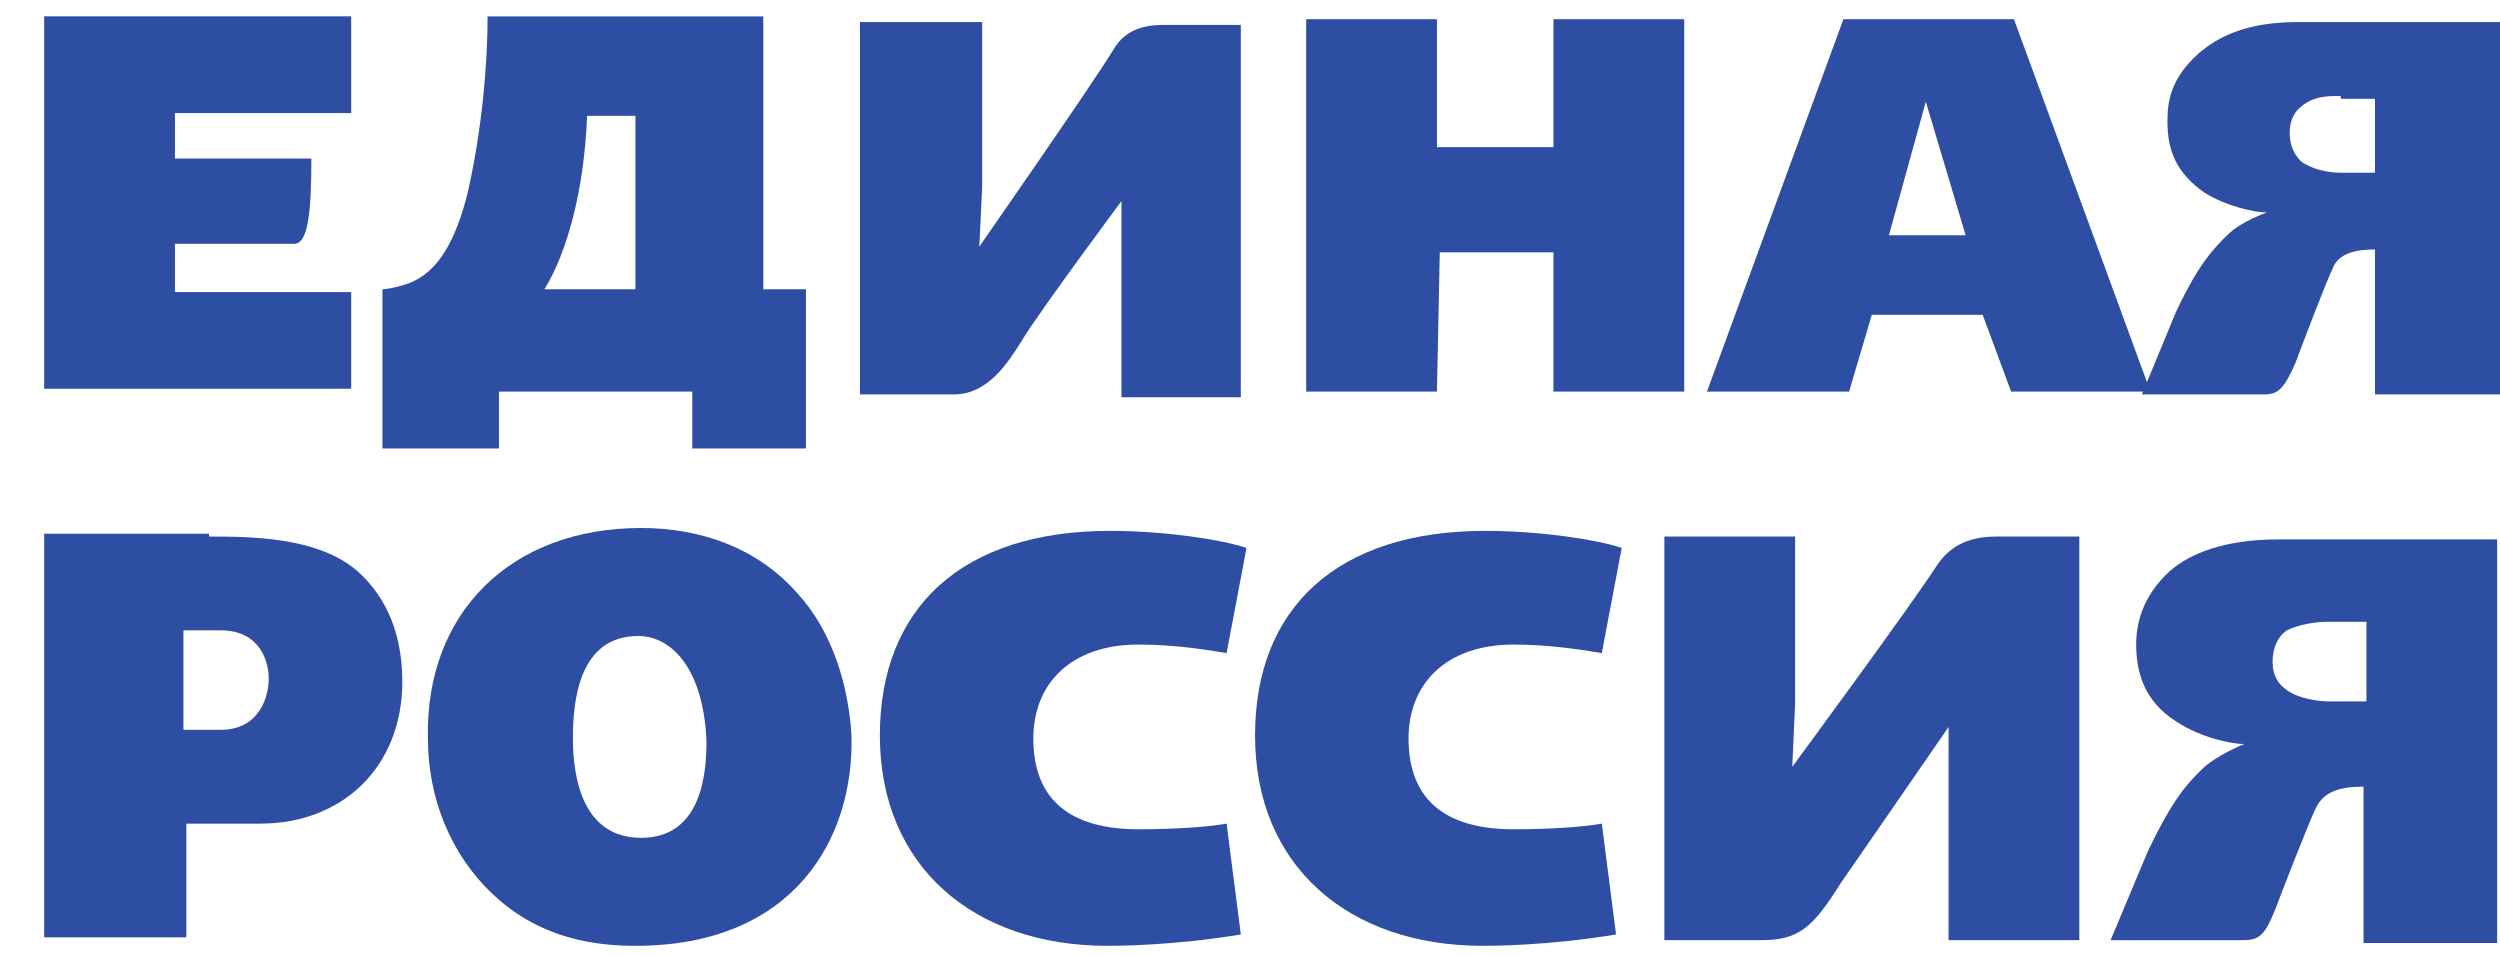
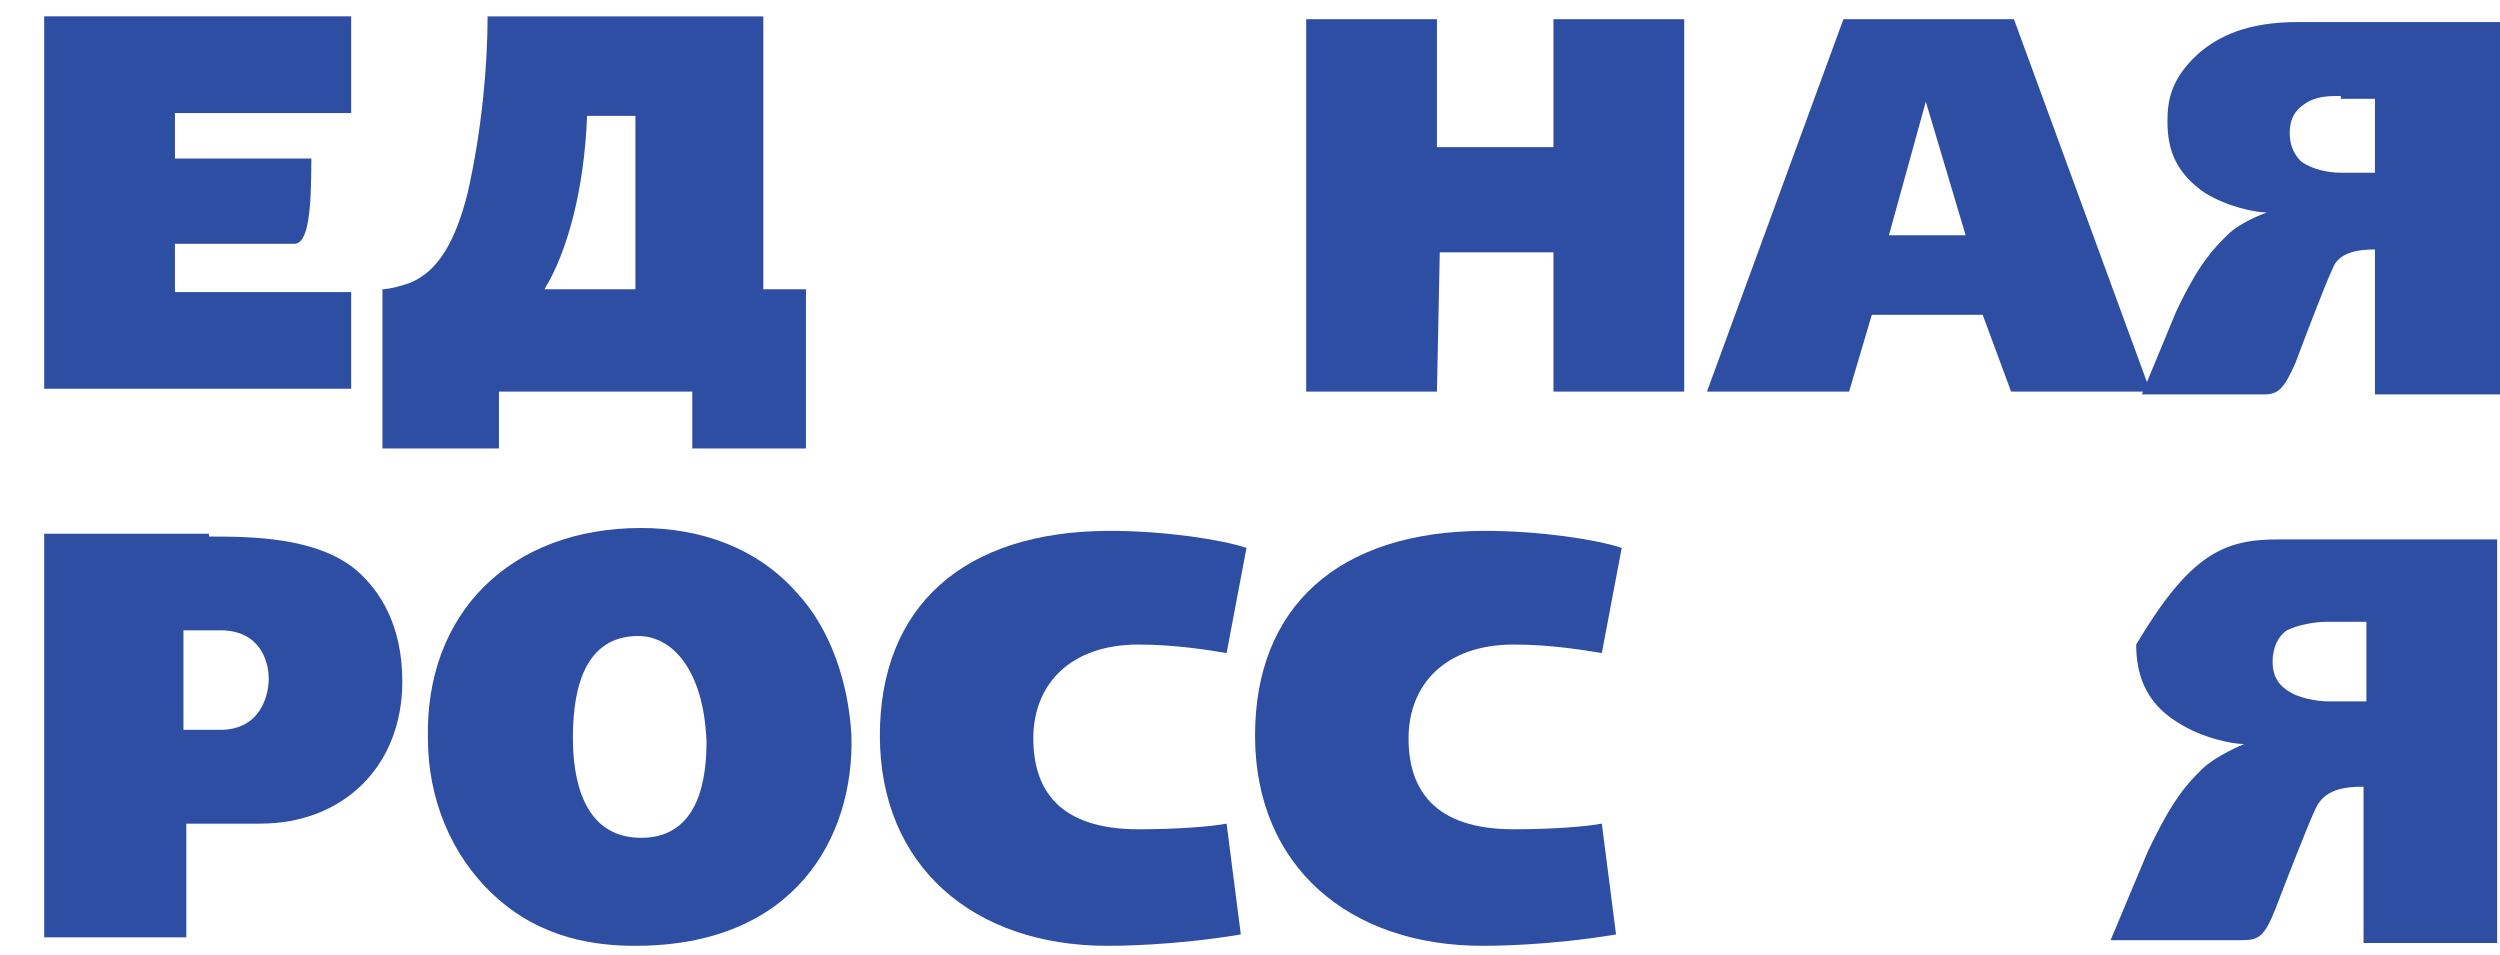
<svg xmlns="http://www.w3.org/2000/svg" viewBox="0 0 55 21" fill="none">
  <path d="M7.726 2.487H3.849V3.487H6.85C6.85 4.613 6.788 5.363 6.475 5.363C6.225 5.363 3.849 5.363 3.849 5.363V6.426H7.726V8.552H0.972V0.36H7.726V2.487Z" fill="#2E4EA4" />
  <path d="M15.23 9.866V8.615H10.977V9.866H8.414V6.364C8.414 6.364 8.601 6.364 8.976 6.239C9.664 5.989 10.04 5.238 10.29 4.238C10.602 2.862 10.727 1.424 10.727 0.361H16.793V6.364H17.731V9.866H15.23ZM12.916 2.549C12.854 4.175 12.478 5.551 11.978 6.364H13.979V2.549H12.916Z" fill="#2E4EA4" />
-   <path d="M24.672 8.615V5.175V4.425C24.672 4.425 22.858 6.864 22.483 7.489C22.171 7.989 21.733 8.677 20.983 8.677C19.982 8.677 18.919 8.677 18.919 8.677V0.485H21.608V4.112L21.545 5.425C21.545 5.425 23.984 1.924 24.484 1.111C24.797 0.548 25.36 0.548 25.672 0.548C25.86 0.548 27.298 0.548 27.298 0.548V8.74H24.672" fill="#2E4EA4" />
  <path d="M31.613 3.237H34.176V0.423H37.053V8.615H34.176V5.551H31.675L31.613 8.615H28.736V0.423H31.613V3.237Z" fill="#2E4EA4" />
  <path d="M47.309 8.615H44.244L43.619 6.926H41.18L40.68 8.615H37.553L40.555 0.423H44.307L47.309 8.615ZM41.556 5.176H43.244L42.368 2.237L41.556 5.176Z" fill="#2E4EA4" />
  <path d="M52.249 8.615V5.488C51.873 5.488 51.436 5.551 51.311 5.926C51.185 6.176 50.685 7.489 50.498 7.989C50.248 8.552 50.123 8.677 49.81 8.677C49.247 8.677 47.121 8.677 47.121 8.677L47.871 6.864C48.372 5.801 48.684 5.488 48.997 5.175C49.31 4.863 49.872 4.675 49.872 4.675C49.622 4.675 48.997 4.55 48.497 4.237C47.871 3.8 47.684 3.299 47.684 2.674C47.684 2.236 47.746 1.736 48.372 1.173C48.809 0.798 49.435 0.485 50.56 0.485H55V8.677H52.249V8.615ZM51.498 2.111C51.248 2.111 50.935 2.111 50.685 2.299C50.498 2.424 50.373 2.612 50.373 2.924C50.373 3.237 50.498 3.424 50.623 3.55C50.873 3.737 51.248 3.8 51.498 3.8H52.249V2.174H51.498V2.111Z" fill="#2E4EA4" />
-   <path d="M42.869 20.683V16.869V15.993C42.869 15.993 40.93 18.807 40.493 19.433C39.867 20.433 39.555 20.683 38.742 20.683C37.616 20.683 36.616 20.683 36.616 20.683V11.804H39.492V15.493L39.43 16.869C39.43 16.869 42.056 13.305 42.619 12.429C42.994 11.866 43.557 11.804 43.932 11.804C44.12 11.804 45.745 11.804 45.745 11.804V20.683H42.869Z" fill="#2E4EA4" />
-   <path d="M51.998 20.684V17.307C51.561 17.307 51.123 17.37 50.935 17.807C50.81 18.058 50.248 19.496 50.06 19.996C49.81 20.621 49.685 20.684 49.309 20.684C48.684 20.684 46.433 20.684 46.433 20.684L47.246 18.745C47.809 17.557 48.121 17.244 48.434 16.932C48.747 16.619 49.372 16.369 49.372 16.369C49.122 16.369 48.434 16.244 47.871 15.869C47.183 15.431 46.996 14.806 46.996 14.181C46.996 13.743 47.121 13.117 47.746 12.555C48.184 12.179 48.934 11.867 50.122 11.867H54.937V20.746H51.998V20.684ZM51.185 13.68C50.935 13.68 50.56 13.743 50.31 13.868C50.122 13.993 49.997 14.243 49.997 14.556C49.997 14.868 50.122 15.056 50.31 15.181C50.56 15.369 50.998 15.431 51.248 15.431H52.061V13.68H51.185Z" fill="#2E4EA4" />
+   <path d="M51.998 20.684V17.307C51.561 17.307 51.123 17.37 50.935 17.807C50.81 18.058 50.248 19.496 50.06 19.996C49.81 20.621 49.685 20.684 49.309 20.684C48.684 20.684 46.433 20.684 46.433 20.684L47.246 18.745C47.809 17.557 48.121 17.244 48.434 16.932C48.747 16.619 49.372 16.369 49.372 16.369C49.122 16.369 48.434 16.244 47.871 15.869C47.183 15.431 46.996 14.806 46.996 14.181C48.184 12.179 48.934 11.867 50.122 11.867H54.937V20.746H51.998V20.684ZM51.185 13.68C50.935 13.68 50.56 13.743 50.31 13.868C50.122 13.993 49.997 14.243 49.997 14.556C49.997 14.868 50.122 15.056 50.31 15.181C50.56 15.369 50.998 15.431 51.248 15.431H52.061V13.68H51.185Z" fill="#2E4EA4" />
  <path d="M4.599 11.804C5.475 11.804 6.975 11.804 7.851 12.554C8.351 12.992 8.851 13.742 8.851 14.993C8.851 16.869 7.538 18.12 5.725 18.12H4.099V20.621H0.972V11.742H4.599V11.804ZM4.036 16.056H4.849C5.725 16.056 5.912 15.306 5.912 14.931C5.912 14.555 5.725 13.867 4.849 13.867H4.036V16.056Z" fill="#2E4EA4" />
  <path d="M17.544 13.055C18.294 13.867 18.669 15.056 18.732 16.181C18.794 18.432 17.481 20.808 13.979 20.808C13.166 20.808 11.916 20.683 10.853 19.683C9.915 18.808 9.414 17.557 9.414 16.244C9.352 13.492 11.228 11.616 14.104 11.616C15.418 11.616 16.668 12.054 17.544 13.055ZM14.042 13.992C12.729 13.992 12.604 15.431 12.604 16.244C12.604 17.057 12.791 18.432 14.104 18.432C15.418 18.432 15.543 17.056 15.543 16.306C15.48 14.743 14.792 13.992 14.042 13.992Z" fill="#2E4EA4" />
  <path d="M26.985 14.368C26.61 14.305 25.86 14.18 25.047 14.18C23.546 14.18 22.733 15.055 22.733 16.244C22.733 17.369 23.296 18.244 25.047 18.244C25.922 18.244 26.673 18.182 26.985 18.119L27.298 20.558C25.797 20.808 24.547 20.808 24.359 20.808C21.42 20.808 19.357 19.057 19.357 16.181C19.357 13.367 21.17 11.679 24.422 11.679C25.61 11.679 26.86 11.866 27.423 12.054L26.985 14.368Z" fill="#2E4EA4" />
  <path d="M35.24 14.368C34.865 14.305 34.114 14.18 33.301 14.18C31.801 14.18 30.988 15.055 30.988 16.244C30.988 17.369 31.551 18.244 33.301 18.244C34.177 18.244 34.927 18.182 35.24 18.119L35.553 20.558C34.052 20.808 32.801 20.808 32.614 20.808C29.675 20.808 27.611 19.057 27.611 16.181C27.611 13.367 29.424 11.679 32.676 11.679C33.864 11.679 35.115 11.866 35.678 12.054L35.24 14.368Z" fill="#2E4EA4" />
</svg>